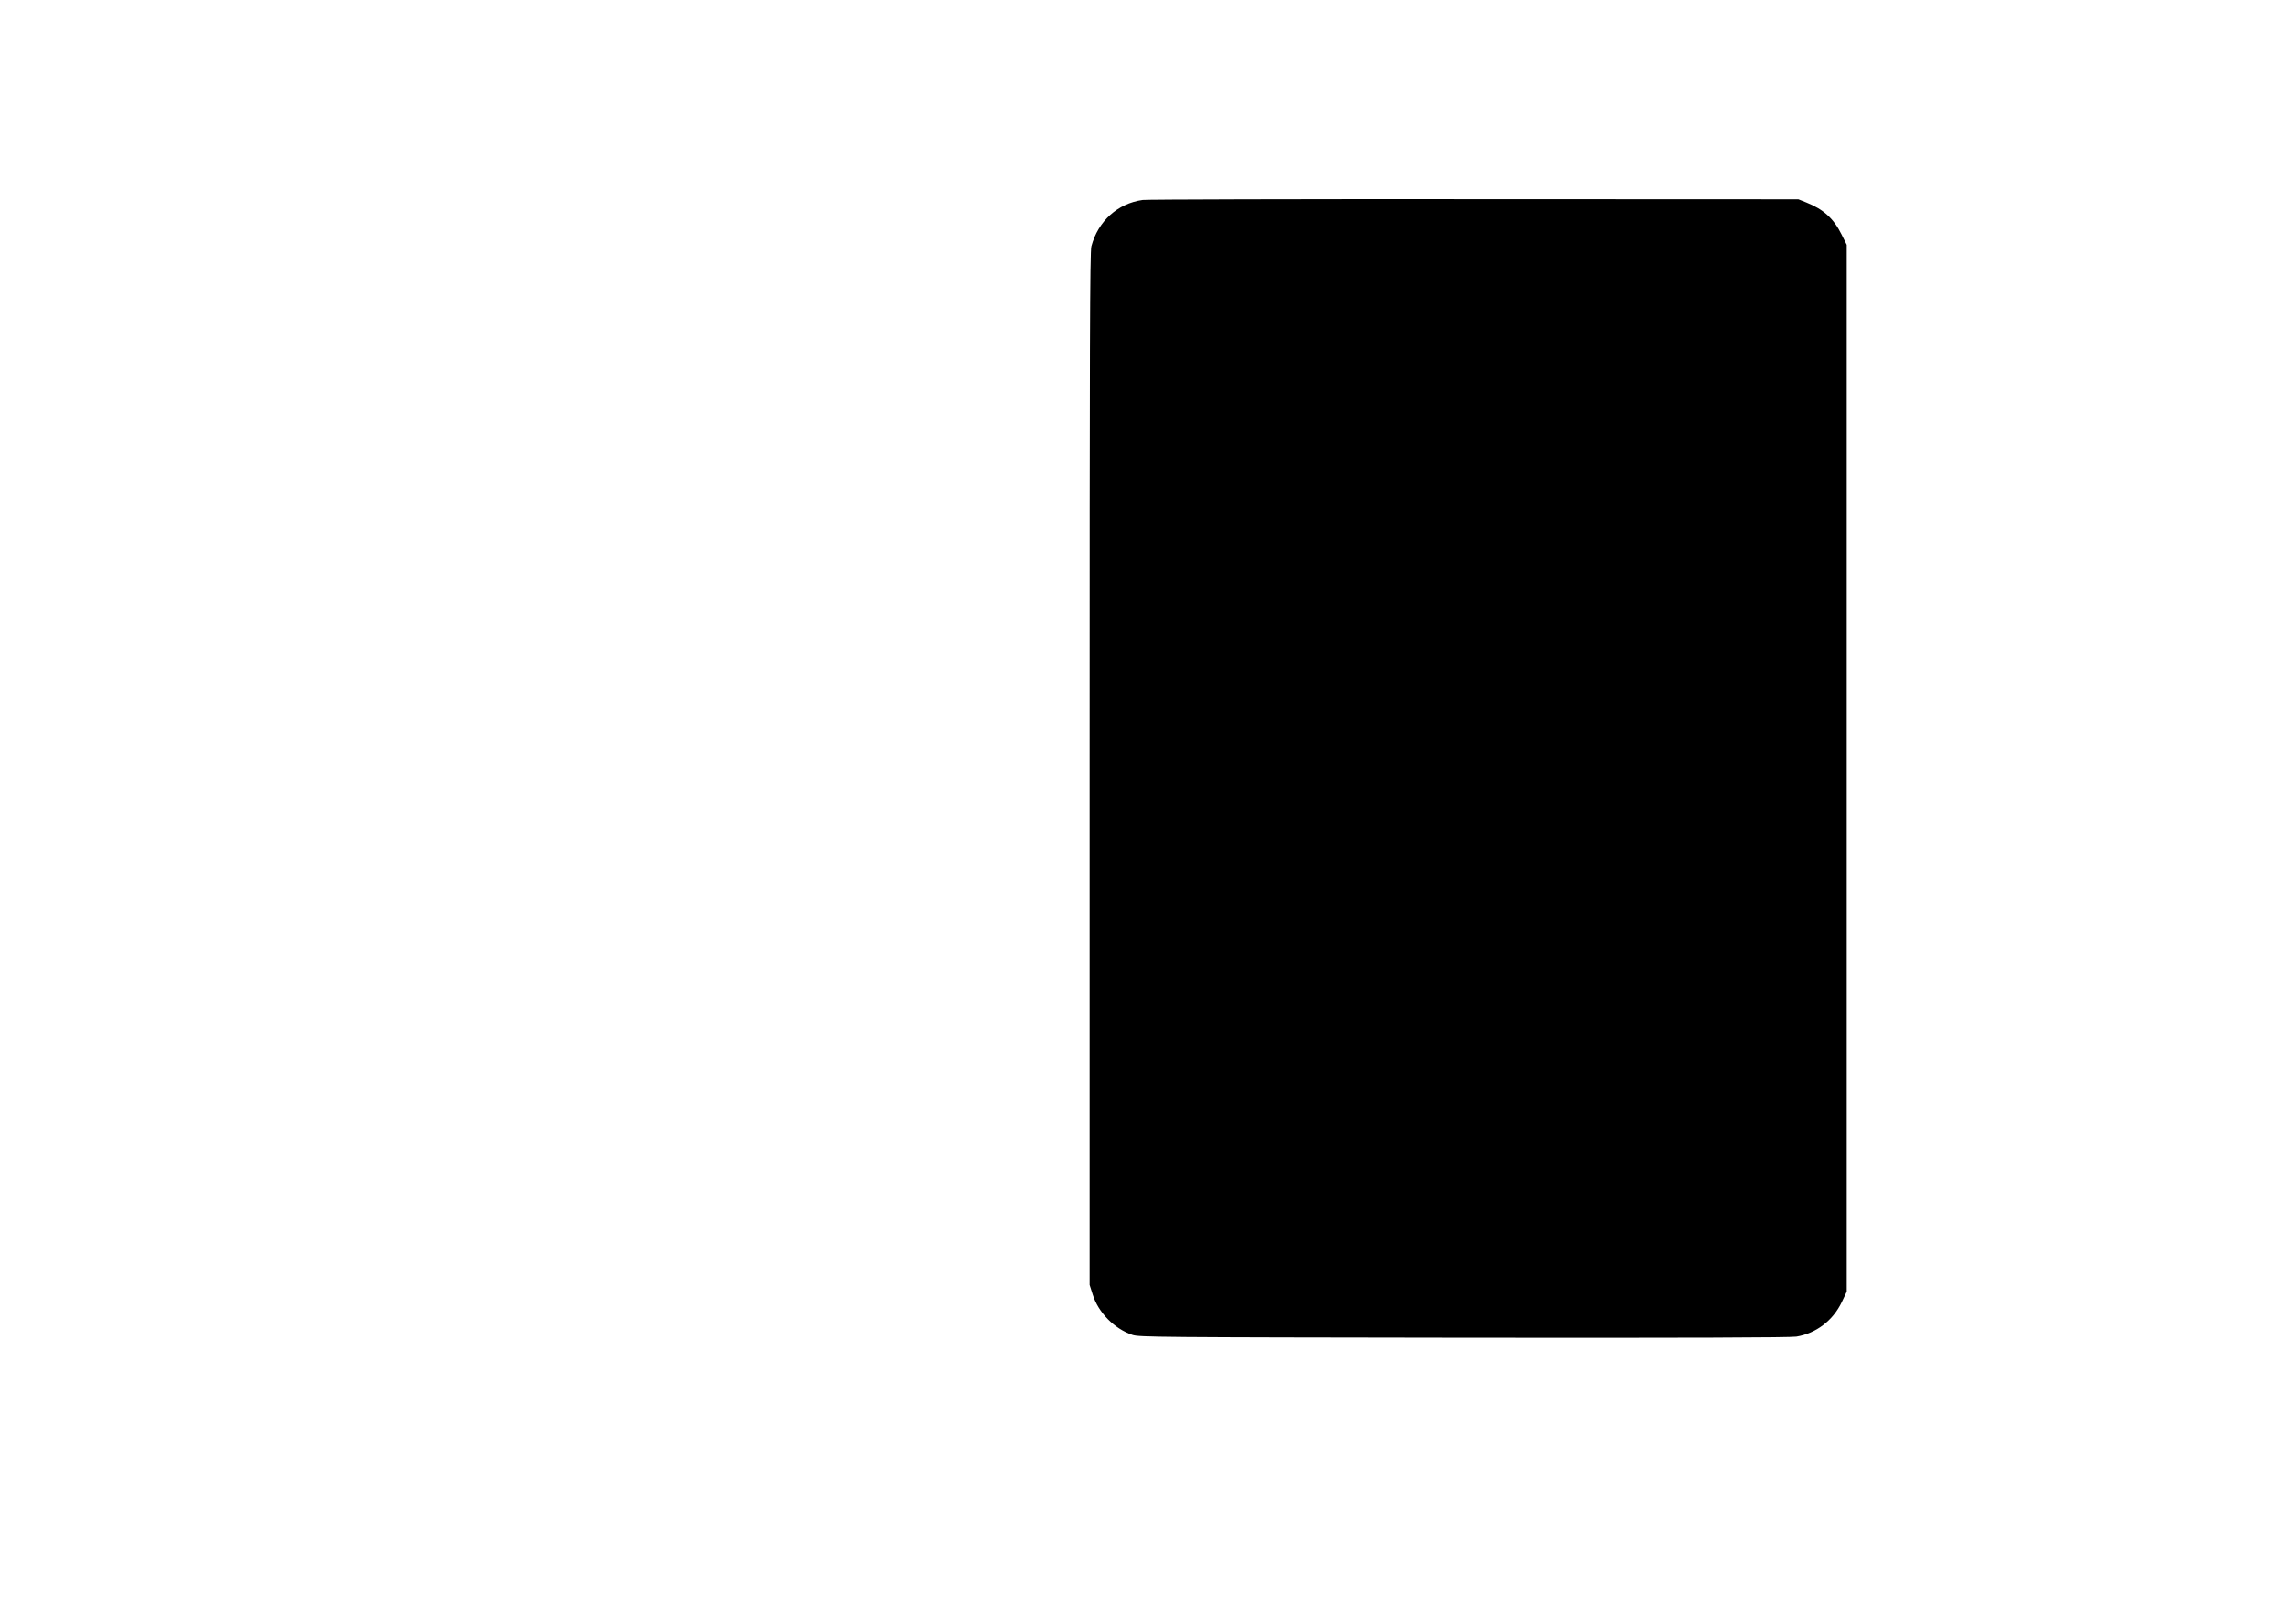
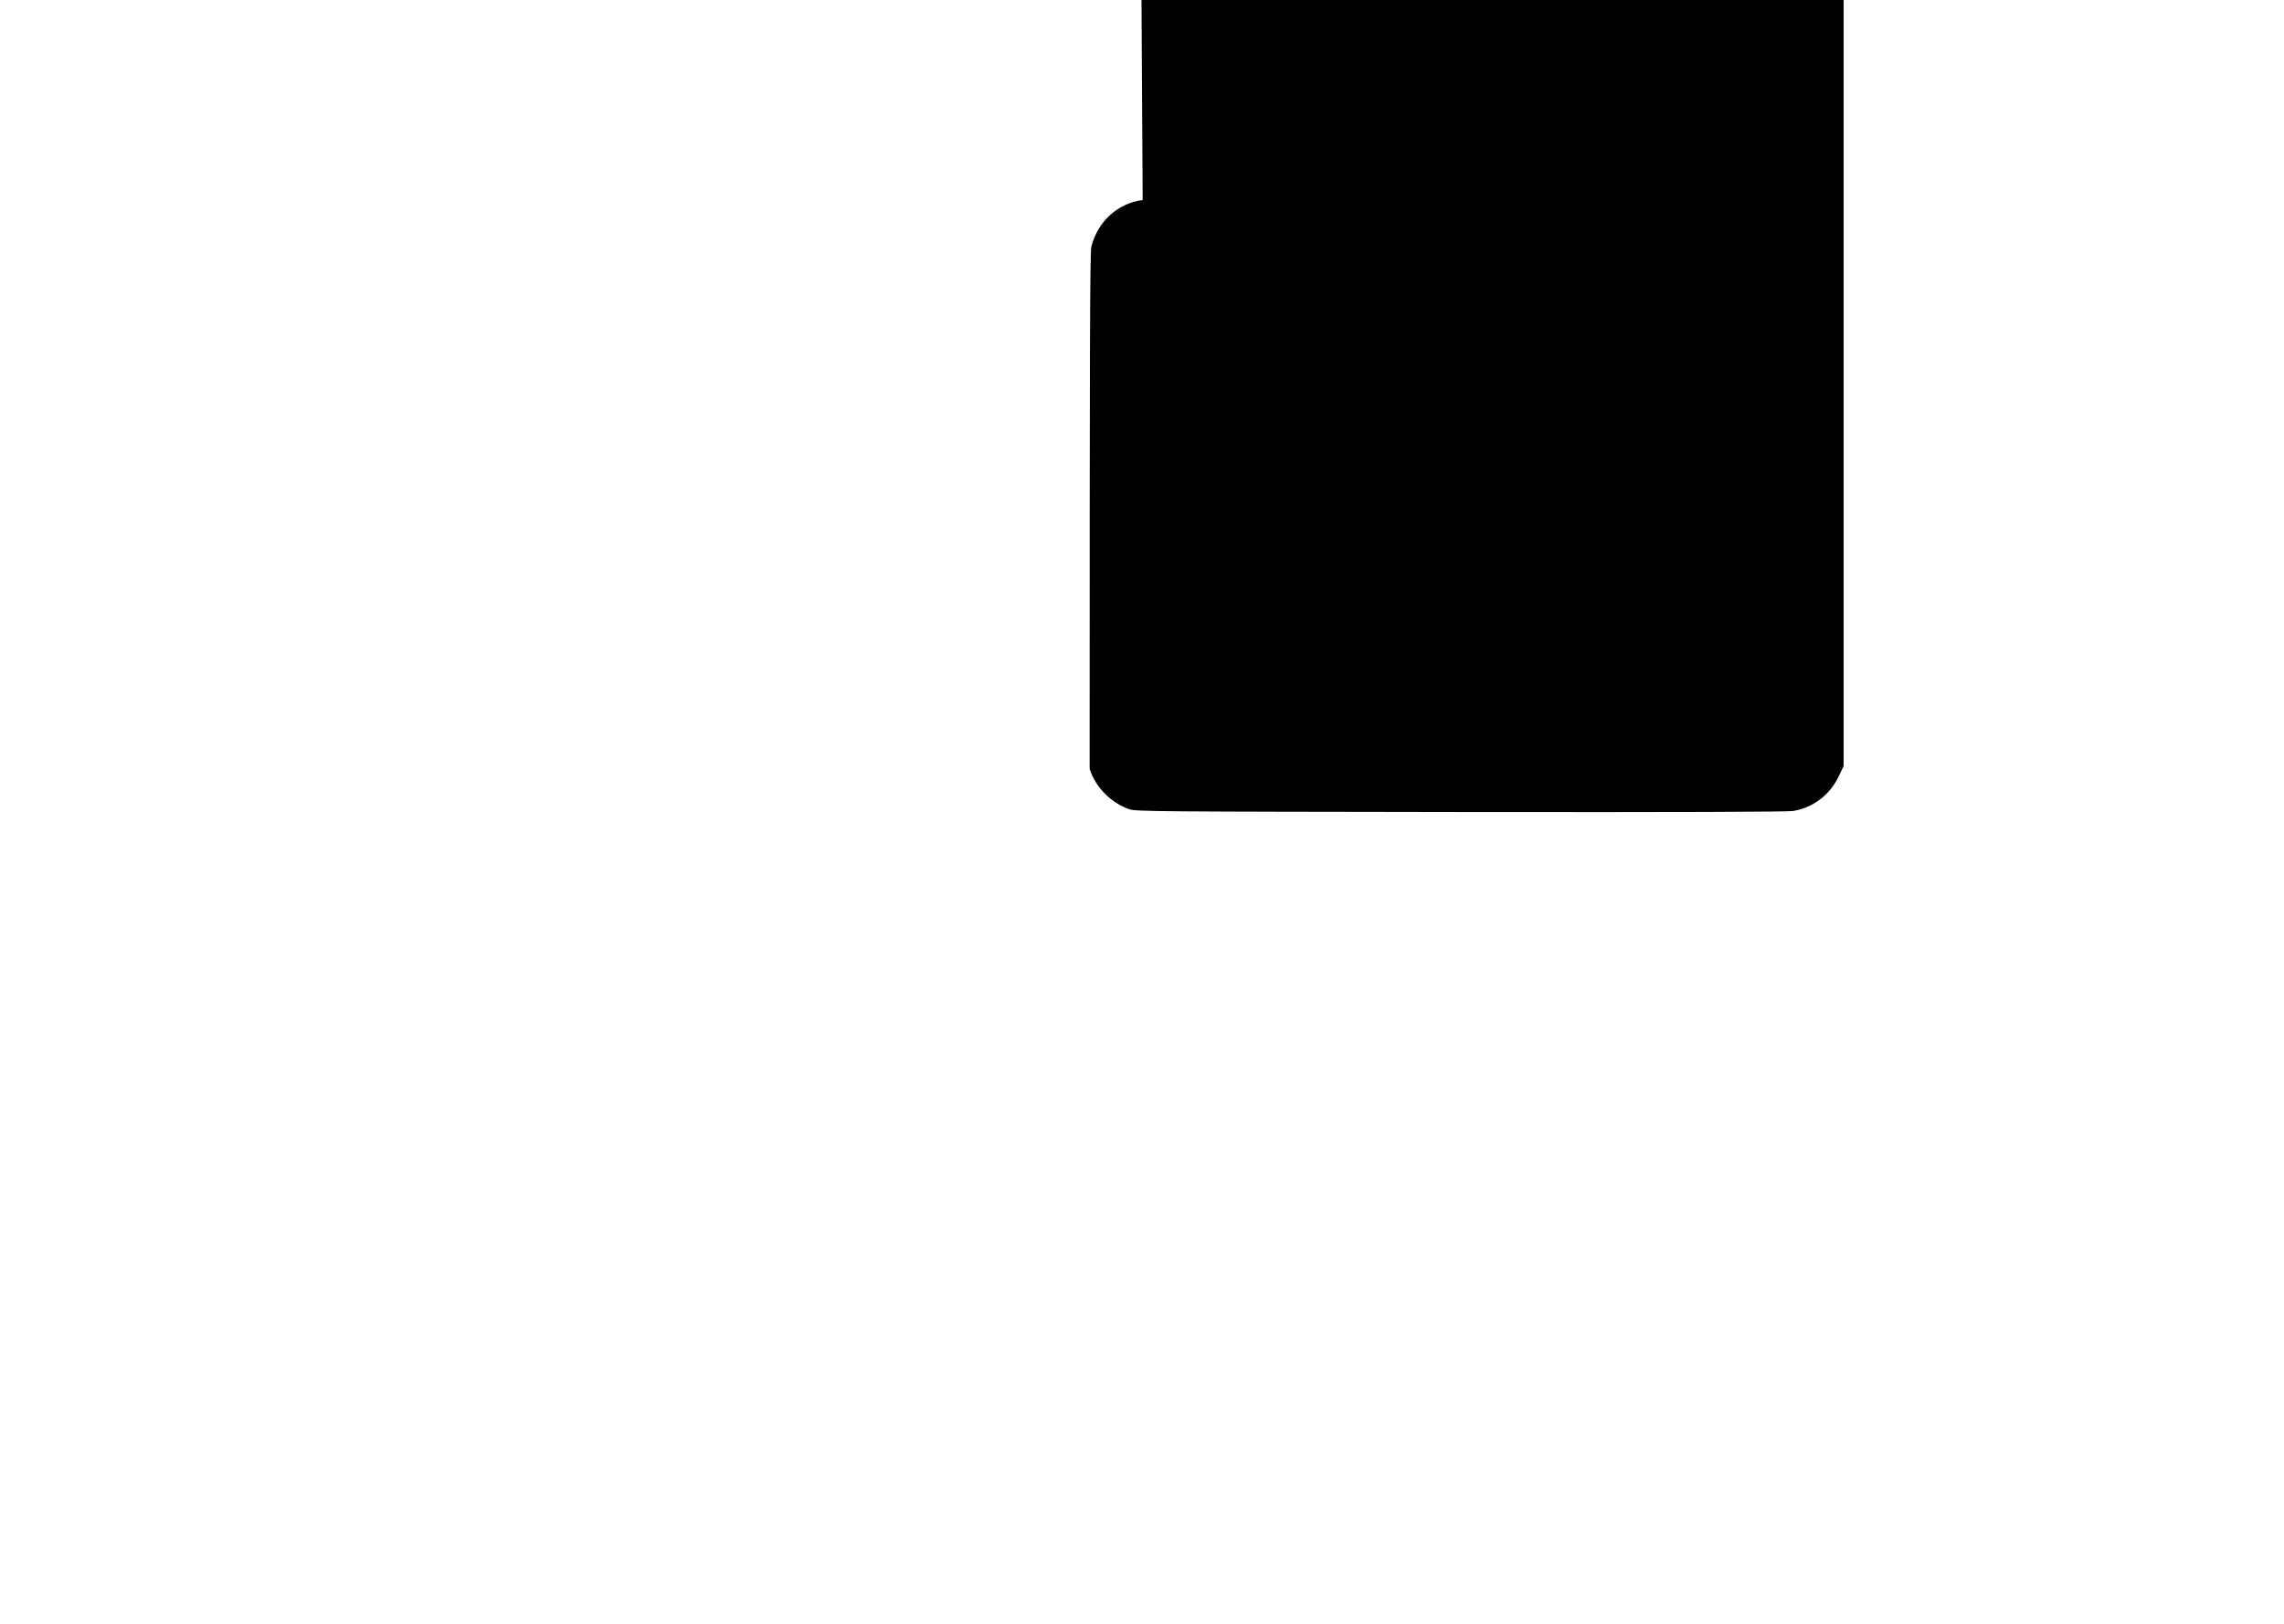
<svg xmlns="http://www.w3.org/2000/svg" version="1.0" width="450mm" height="320mm" viewBox="0 0 1701 1210" preserveAspectRatio="xMidYMid meet">
  <g transform="translate(0,1210) scale(0.1,-0.1)" fill="#000000" stroke="none">
-     <path d="M8510 10610 c-187 -26 -332 -158 -382 -345 -11 -41 -13 -734 -13 -3895 l0 -3845 23 -72 c42 -134 160 -254 295 -300 49 -17 186 -18 2467 -21 1679 -2 2435 1 2480 8 147 24 272 119 338 257 l37 78 0 3901 0 3900 -38 76 c-58 118 -134 188 -262 239 l-60 24 -2415 1 c-1328 1 -2440 -2 -2470 -6z" />
+     <path d="M8510 10610 c-187 -26 -332 -158 -382 -345 -11 -41 -13 -734 -13 -3895 c42 -134 160 -254 295 -300 49 -17 186 -18 2467 -21 1679 -2 2435 1 2480 8 147 24 272 119 338 257 l37 78 0 3901 0 3900 -38 76 c-58 118 -134 188 -262 239 l-60 24 -2415 1 c-1328 1 -2440 -2 -2470 -6z" />
  </g>
</svg>